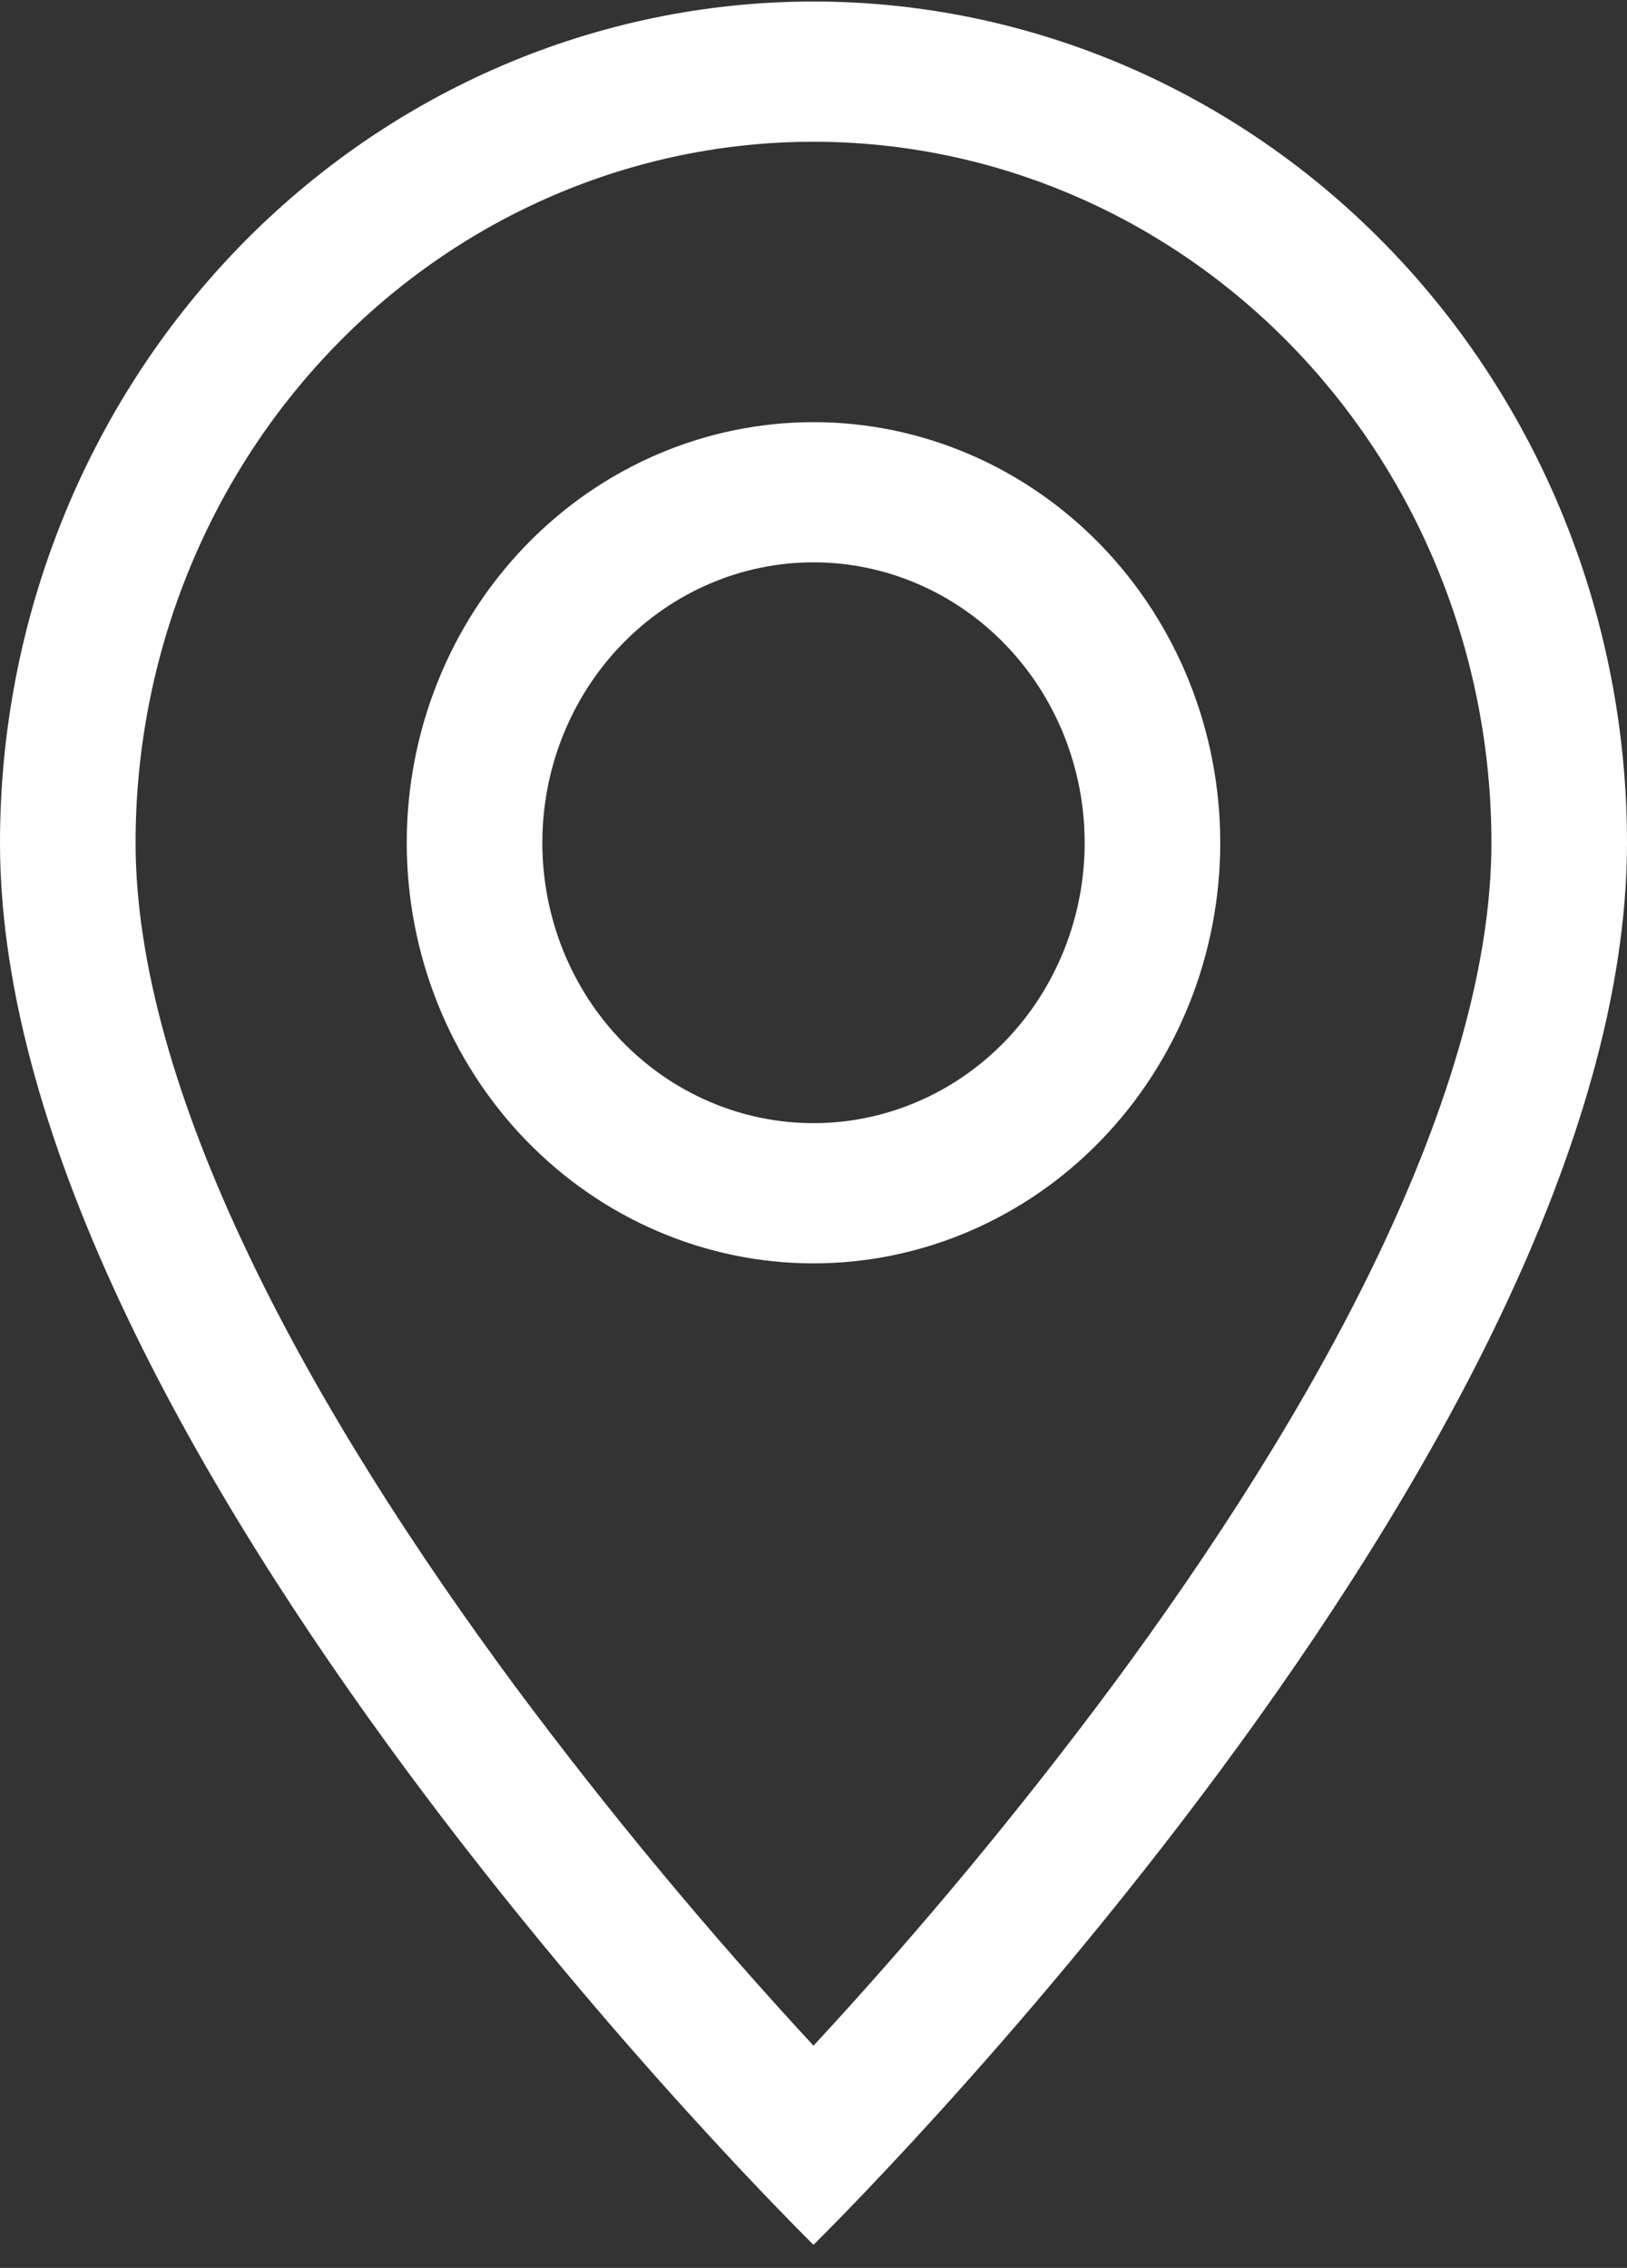
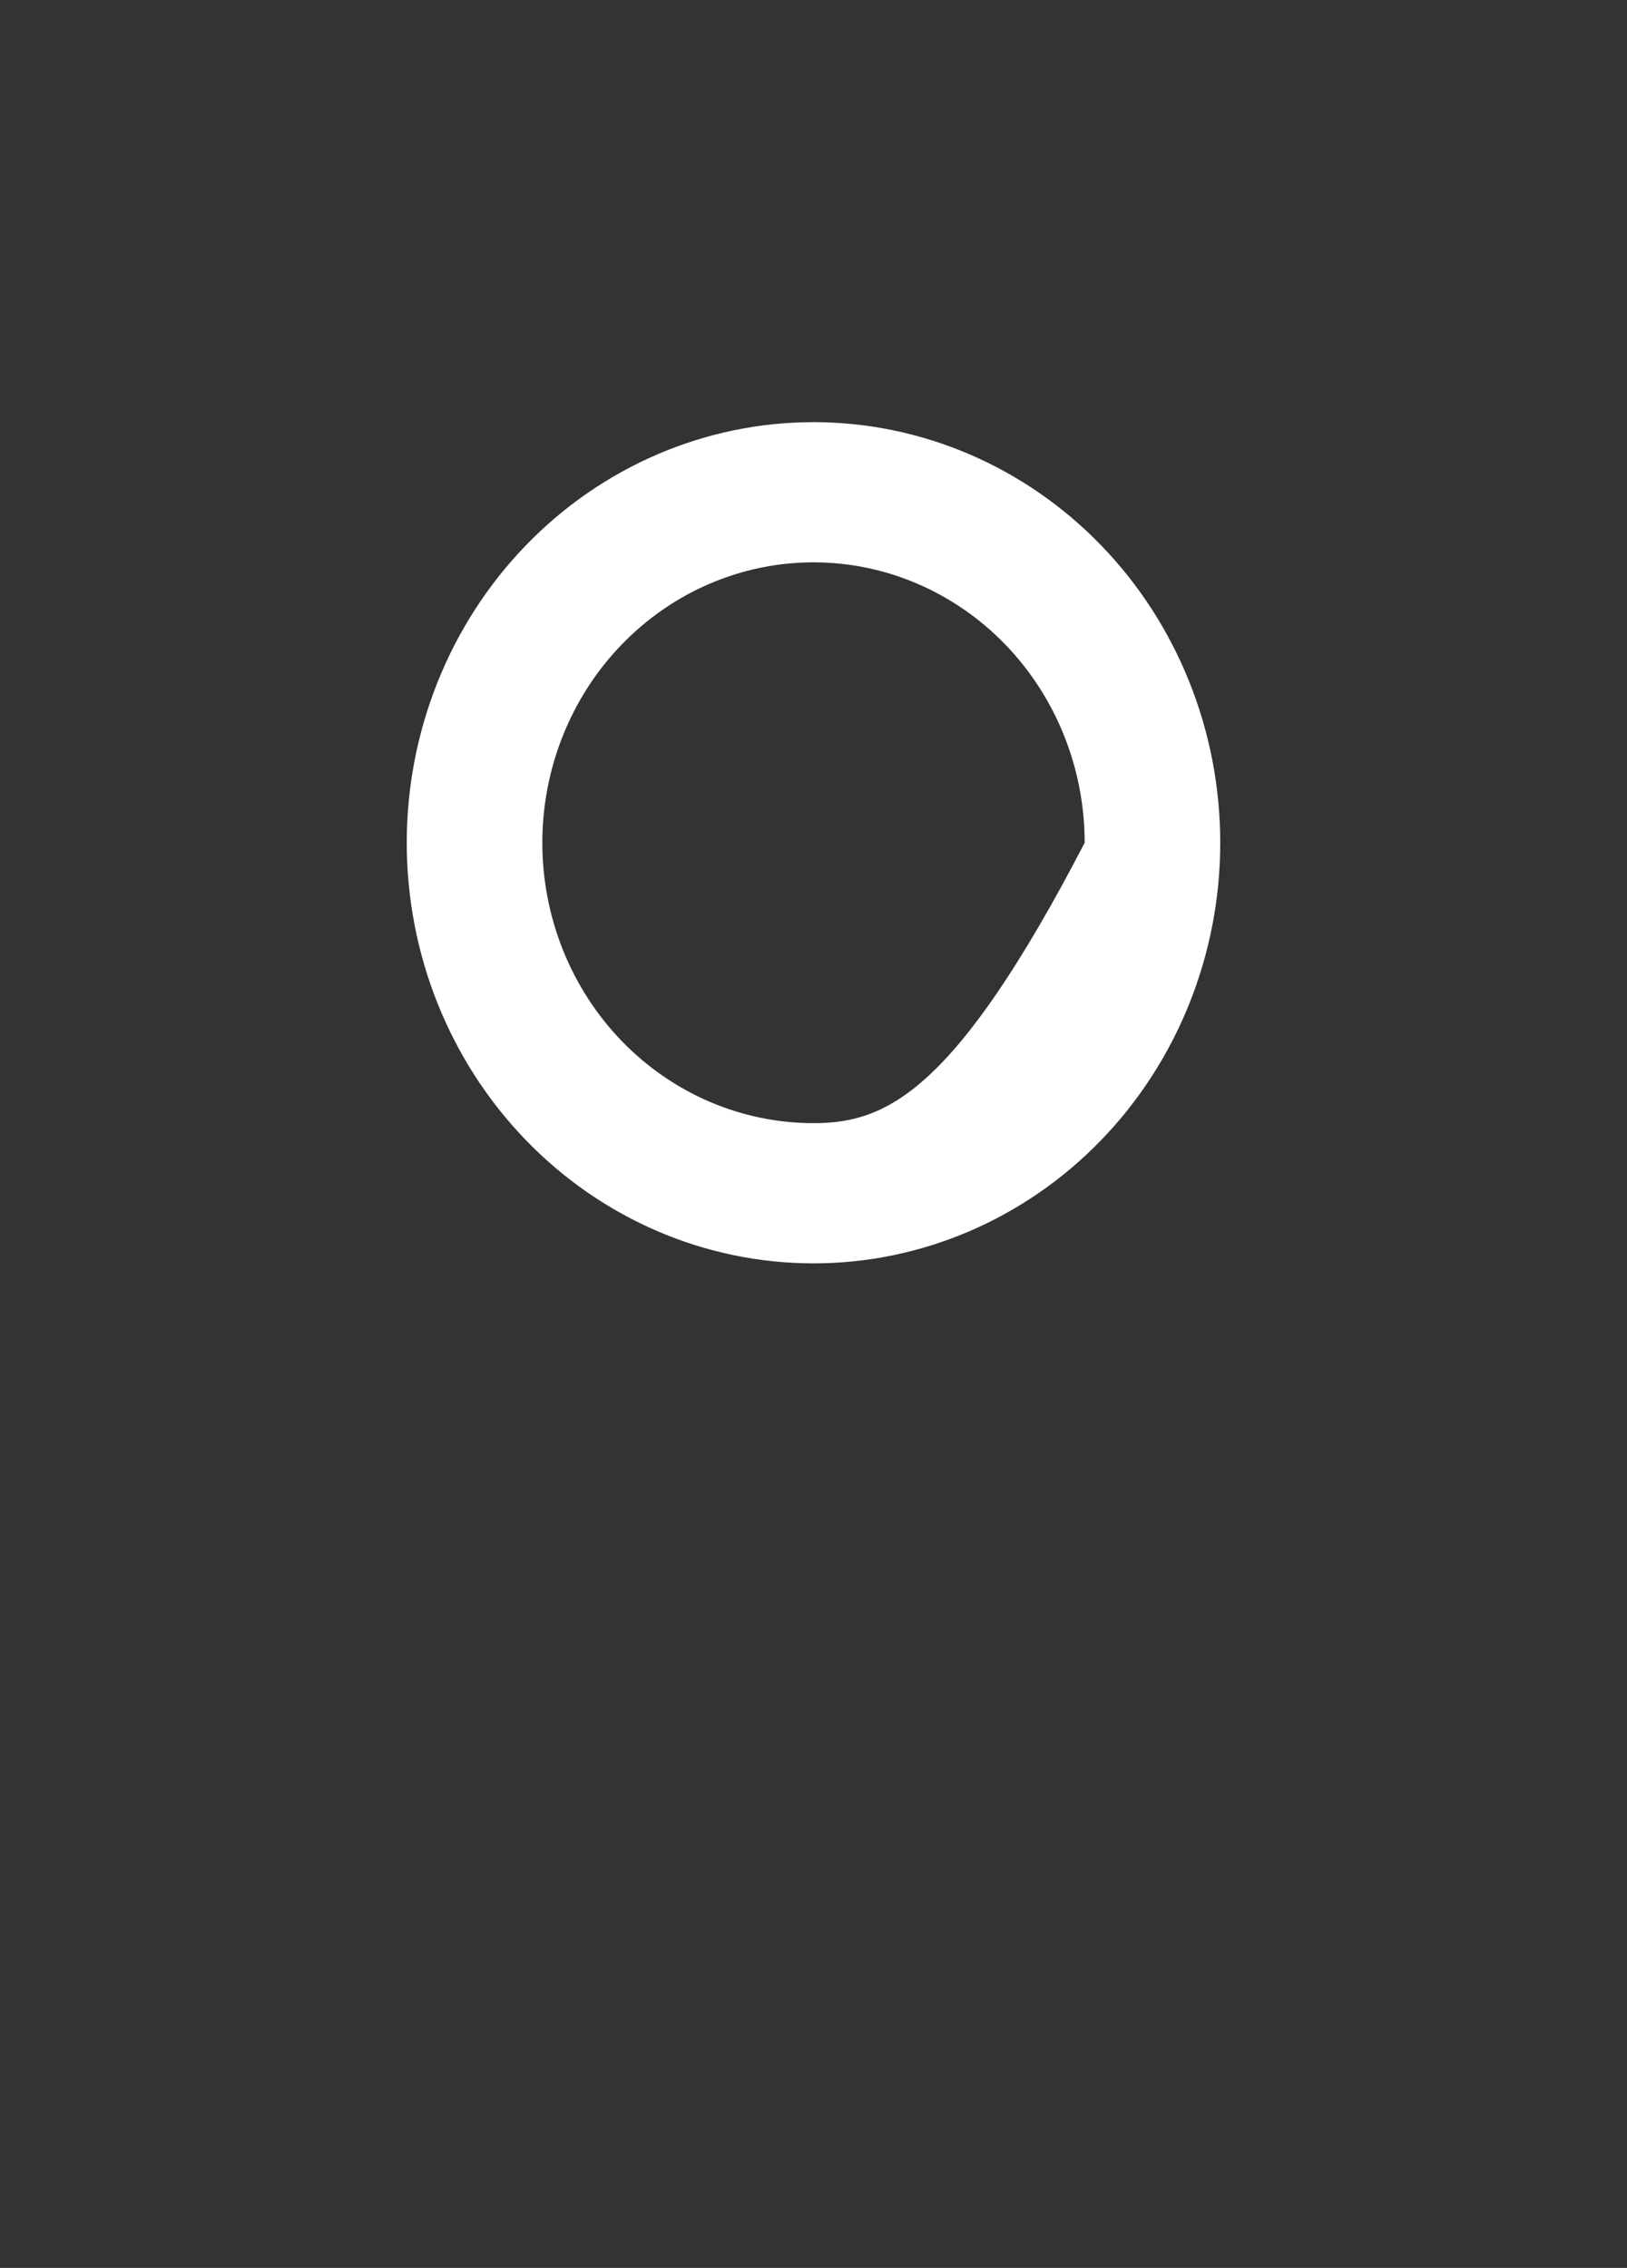
<svg xmlns="http://www.w3.org/2000/svg" width="66" height="92" viewBox="0 0 66 92" fill="none">
  <rect x="0" y="0" width="66" height="92" fill="#333333" stroke="none" />
-   <path d="M55.913 50.909C53.031 56.949 49.126 62.966 45.133 68.369C41.345 73.463 37.295 78.343 33 82.986C28.705 78.343 24.655 73.463 20.867 68.369C16.874 62.966 12.969 56.949 10.087 50.909C7.172 44.806 5.5 39.09 5.5 34.188C5.5 26.645 8.397 19.412 13.555 14.079C18.712 8.746 25.706 5.75 33 5.75C40.294 5.75 47.288 8.746 52.445 14.079C57.603 19.412 60.5 26.645 60.5 34.188C60.5 39.09 58.822 44.806 55.913 50.909ZM33 91.062C33 91.062 66 58.723 66 34.188C66 25.137 62.523 16.457 56.334 10.057C50.146 3.658 41.752 0.062 33 0.062C24.248 0.062 15.854 3.658 9.665 10.057C3.477 16.457 1.30417e-07 25.137 0 34.188C0 58.723 33 91.062 33 91.062Z" fill="white" />
-   <path d="M33 45.562C30.083 45.562 27.285 44.364 25.222 42.231C23.159 40.098 22 37.204 22 34.188C22 31.171 23.159 28.277 25.222 26.144C27.285 24.011 30.083 22.812 33 22.812C35.917 22.812 38.715 24.011 40.778 26.144C42.841 28.277 44 31.171 44 34.188C44 37.204 42.841 40.098 40.778 42.231C38.715 44.364 35.917 45.562 33 45.562ZM33 51.25C37.376 51.25 41.573 49.452 44.667 46.252C47.762 43.053 49.5 38.713 49.5 34.188C49.5 29.662 47.762 25.322 44.667 22.122C41.573 18.923 37.376 17.125 33 17.125C28.624 17.125 24.427 18.923 21.333 22.122C18.238 25.322 16.5 29.662 16.5 34.188C16.5 38.713 18.238 43.053 21.333 46.252C24.427 49.452 28.624 51.25 33 51.25Z" fill="white" />
+   <path d="M33 45.562C30.083 45.562 27.285 44.364 25.222 42.231C23.159 40.098 22 37.204 22 34.188C22 31.171 23.159 28.277 25.222 26.144C27.285 24.011 30.083 22.812 33 22.812C35.917 22.812 38.715 24.011 40.778 26.144C42.841 28.277 44 31.171 44 34.188C38.715 44.364 35.917 45.562 33 45.562ZM33 51.25C37.376 51.25 41.573 49.452 44.667 46.252C47.762 43.053 49.5 38.713 49.5 34.188C49.5 29.662 47.762 25.322 44.667 22.122C41.573 18.923 37.376 17.125 33 17.125C28.624 17.125 24.427 18.923 21.333 22.122C18.238 25.322 16.5 29.662 16.5 34.188C16.5 38.713 18.238 43.053 21.333 46.252C24.427 49.452 28.624 51.25 33 51.25Z" fill="white" />
</svg>